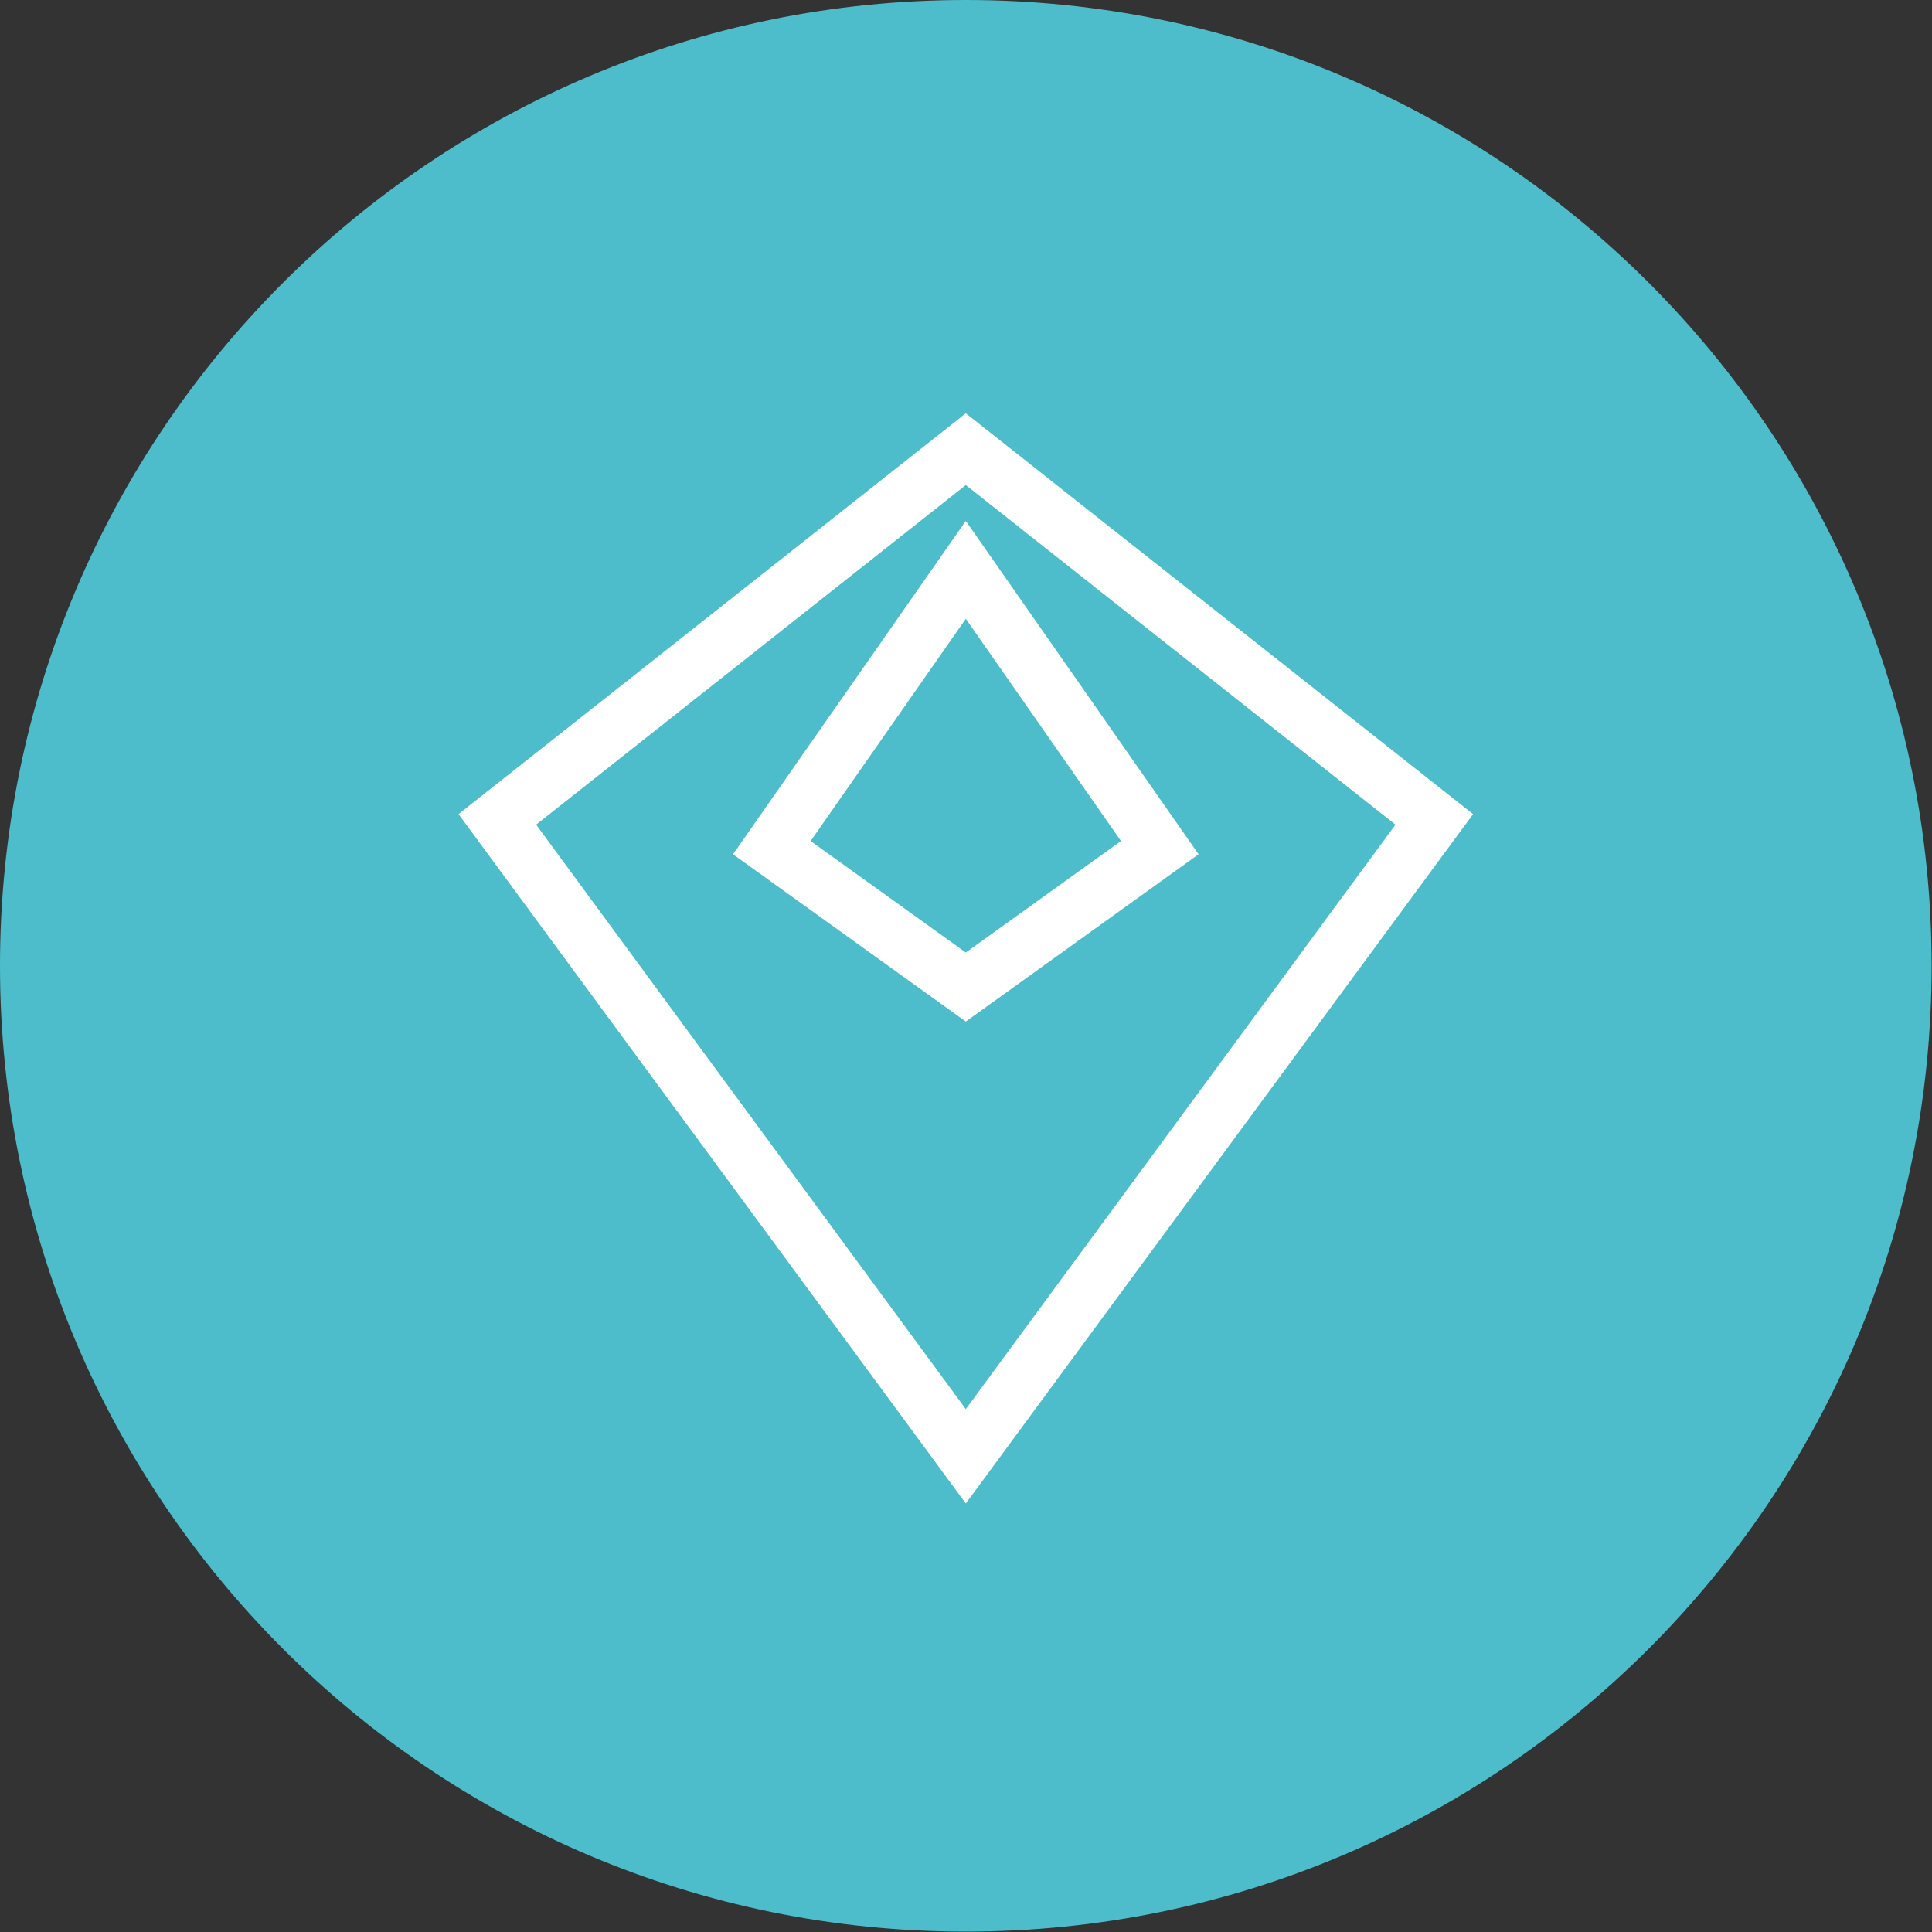
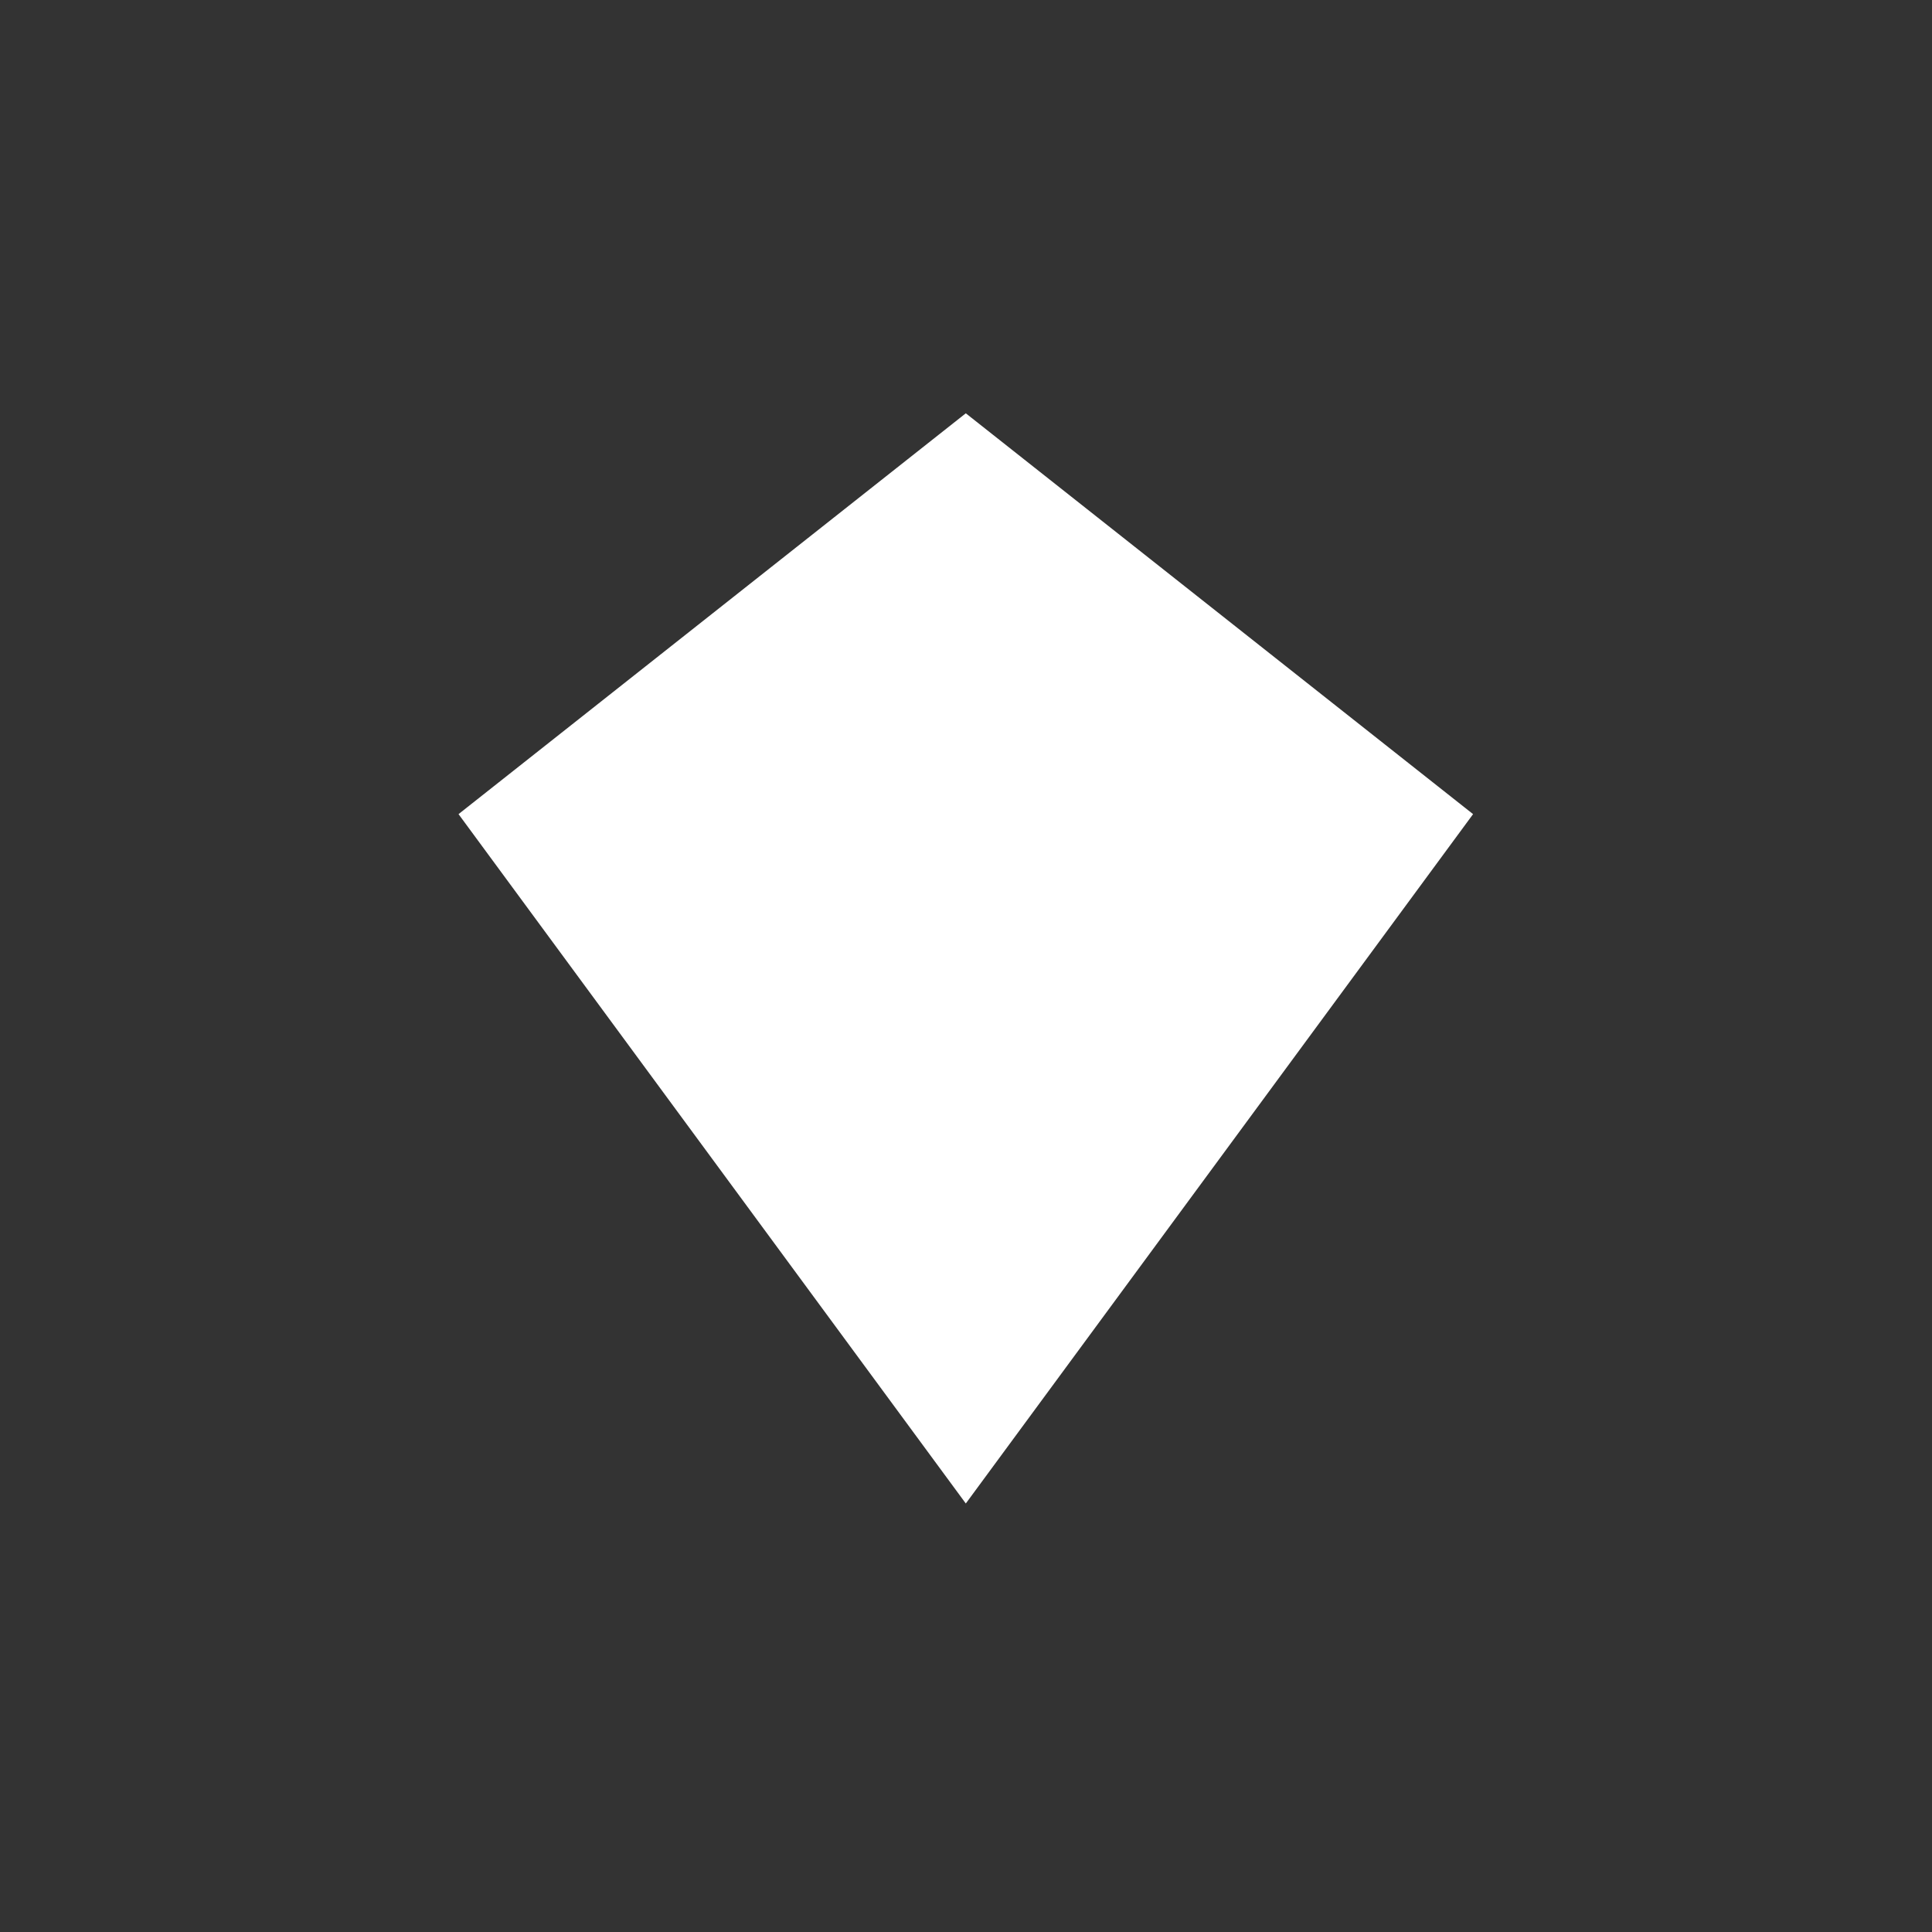
<svg xmlns="http://www.w3.org/2000/svg" id="Layer_2" data-name="Layer 2" viewBox="0 0 49.55 49.55">
  <rect x="0" y="0" width="49.55" height="49.55" fill="#333333" stroke="none" />
  <defs>
    <style>
      .cls-1 {
        fill: #fff;
      }

      .cls-2 {
        fill: #4dbdcb;
      }
    </style>
  </defs>
  <g id="Everything">
    <g>
-       <path class="cls-2" d="M24.77,0C11.09,0,0,11.09,0,24.77s11.09,24.77,24.77,24.77,24.77-11.09,24.77-24.77S38.46,0,24.77,0" />
-       <path class="cls-1" d="M13.75,21.15l11.02-8.71,11.02,8.71-11.02,14.99-11.02-14.99ZM24.77,10.6l-13.01,10.28,13.01,17.68,13.01-17.68-13.01-10.28Z" />
+       <path class="cls-1" d="M13.75,21.15ZM24.77,10.6l-13.01,10.28,13.01,17.68,13.01-17.68-13.01-10.28Z" />
      <path class="cls-1" d="M20.79,21.57l3.98-5.7,3.98,5.7-3.98,2.86-3.98-2.86ZM24.77,13.36l-5.97,8.55,5.97,4.29,5.97-4.29-5.97-8.55Z" />
    </g>
  </g>
</svg>